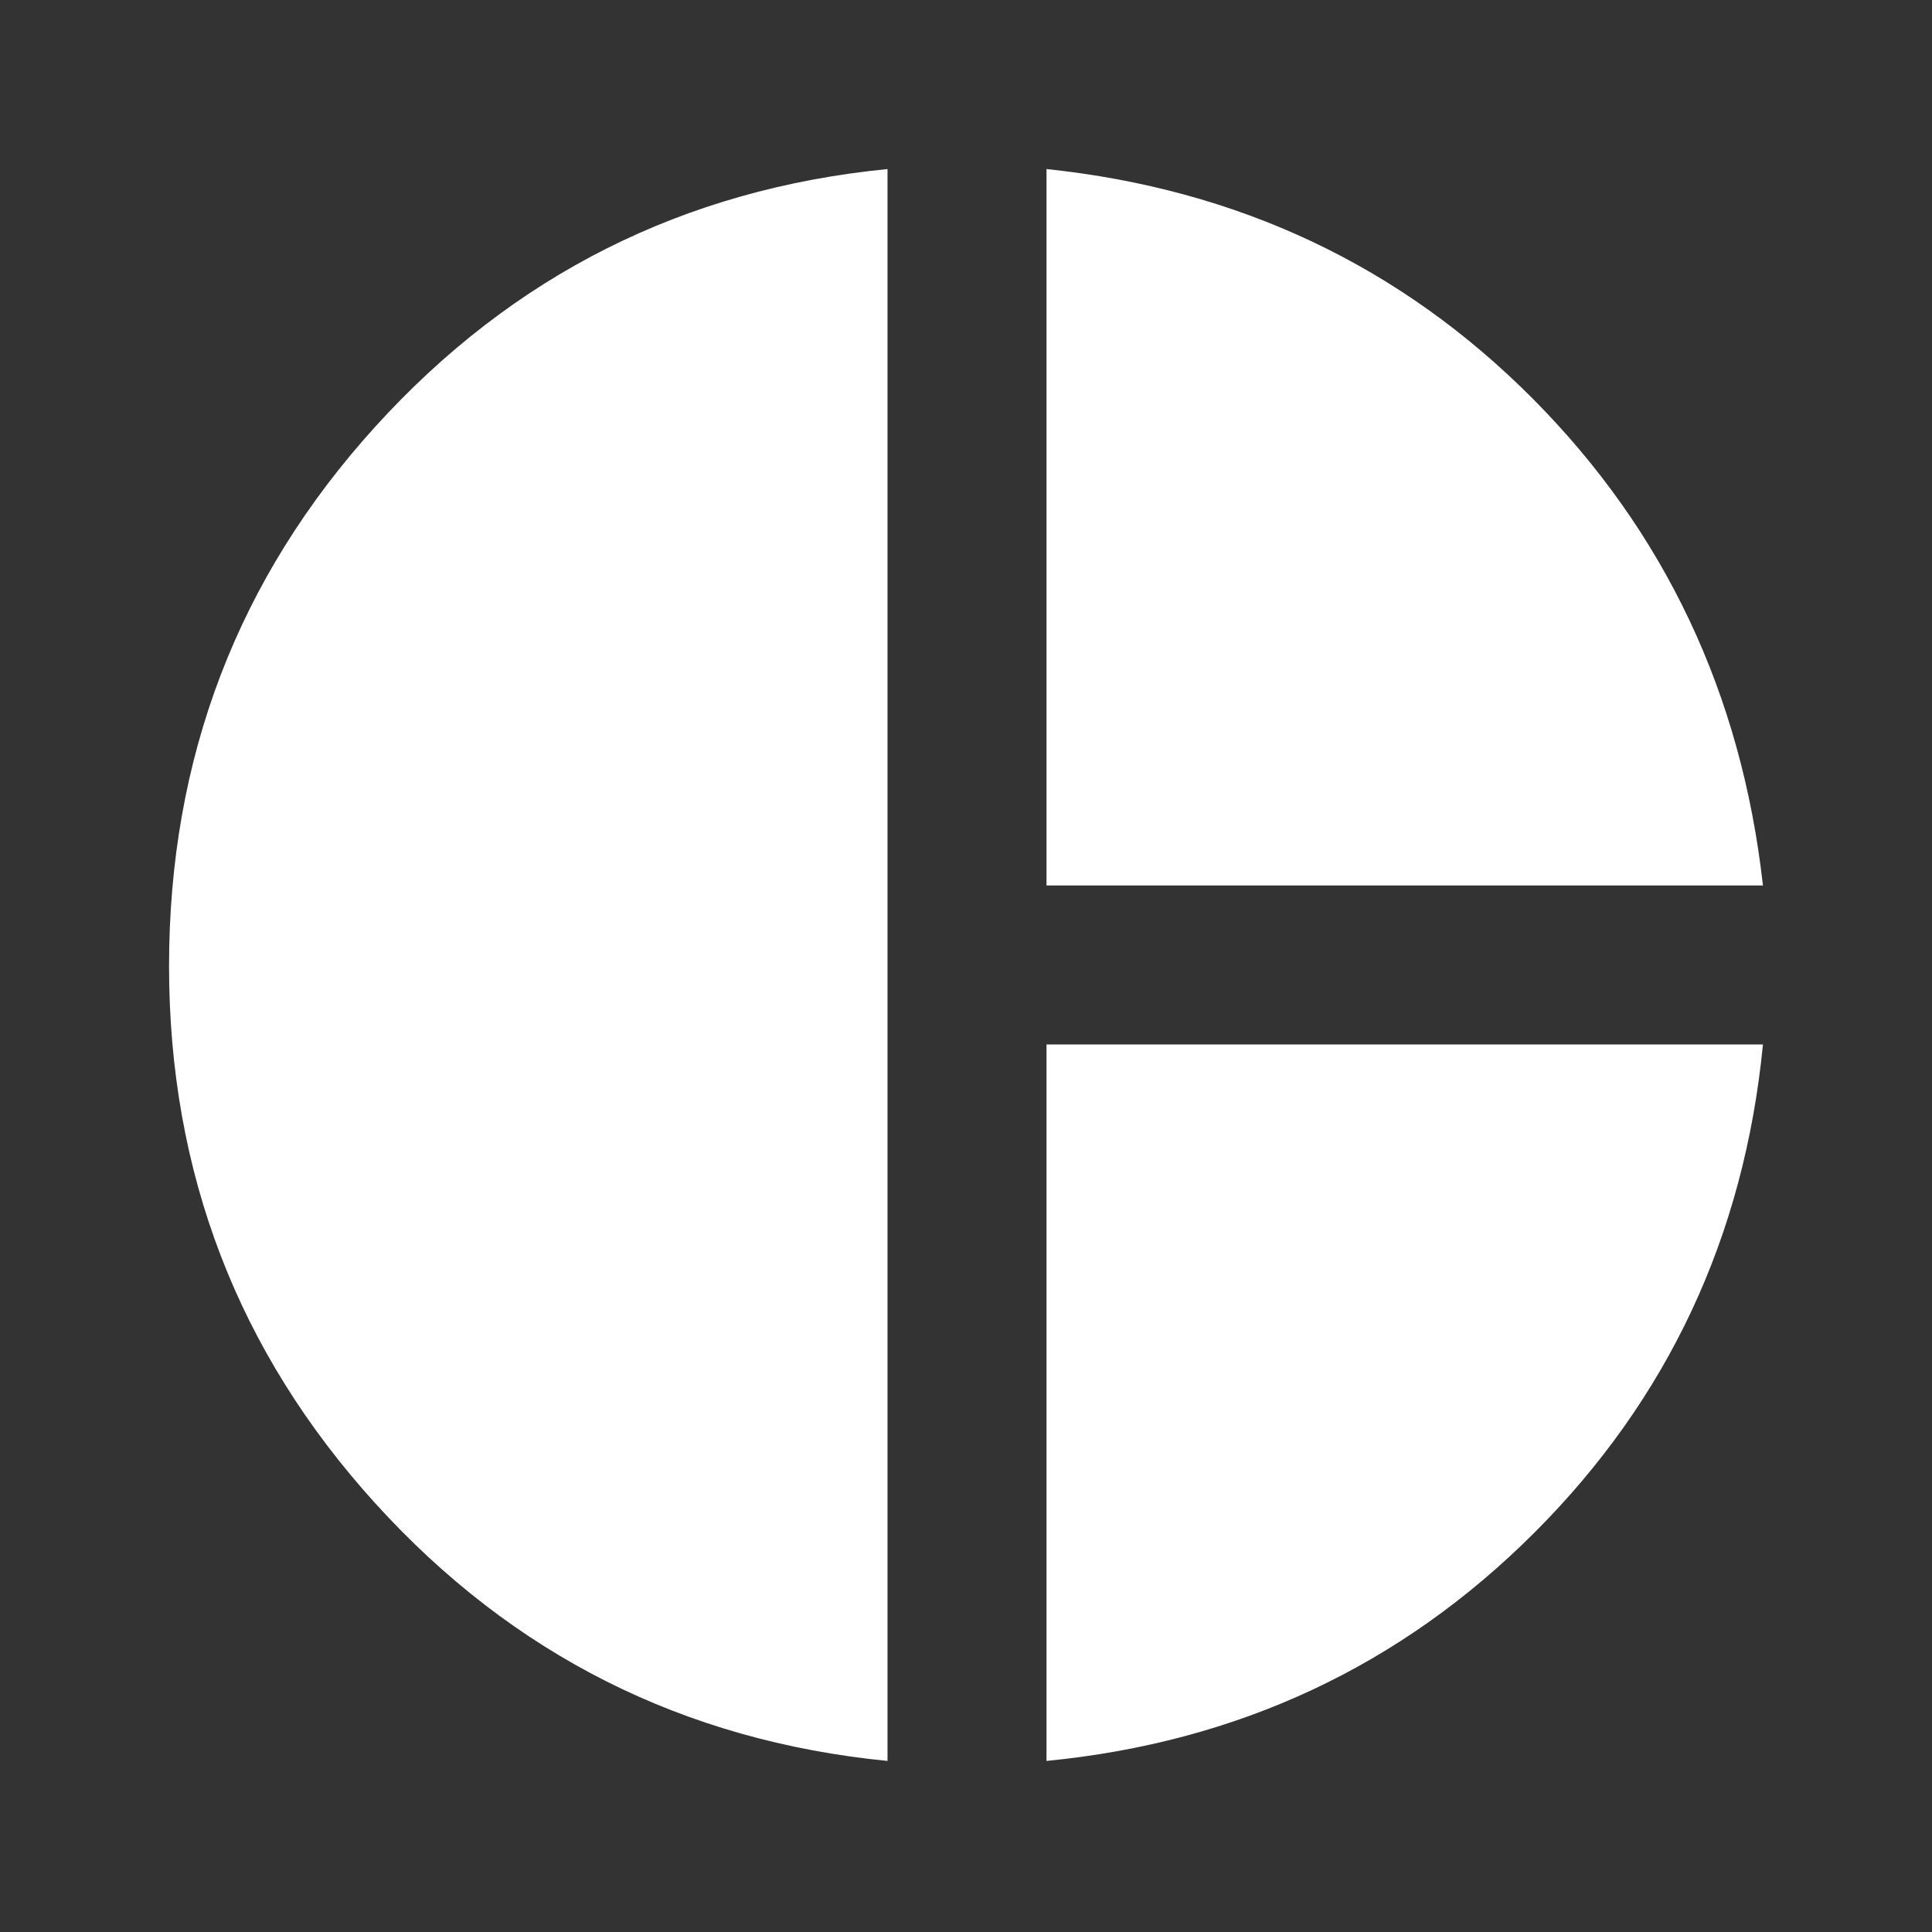
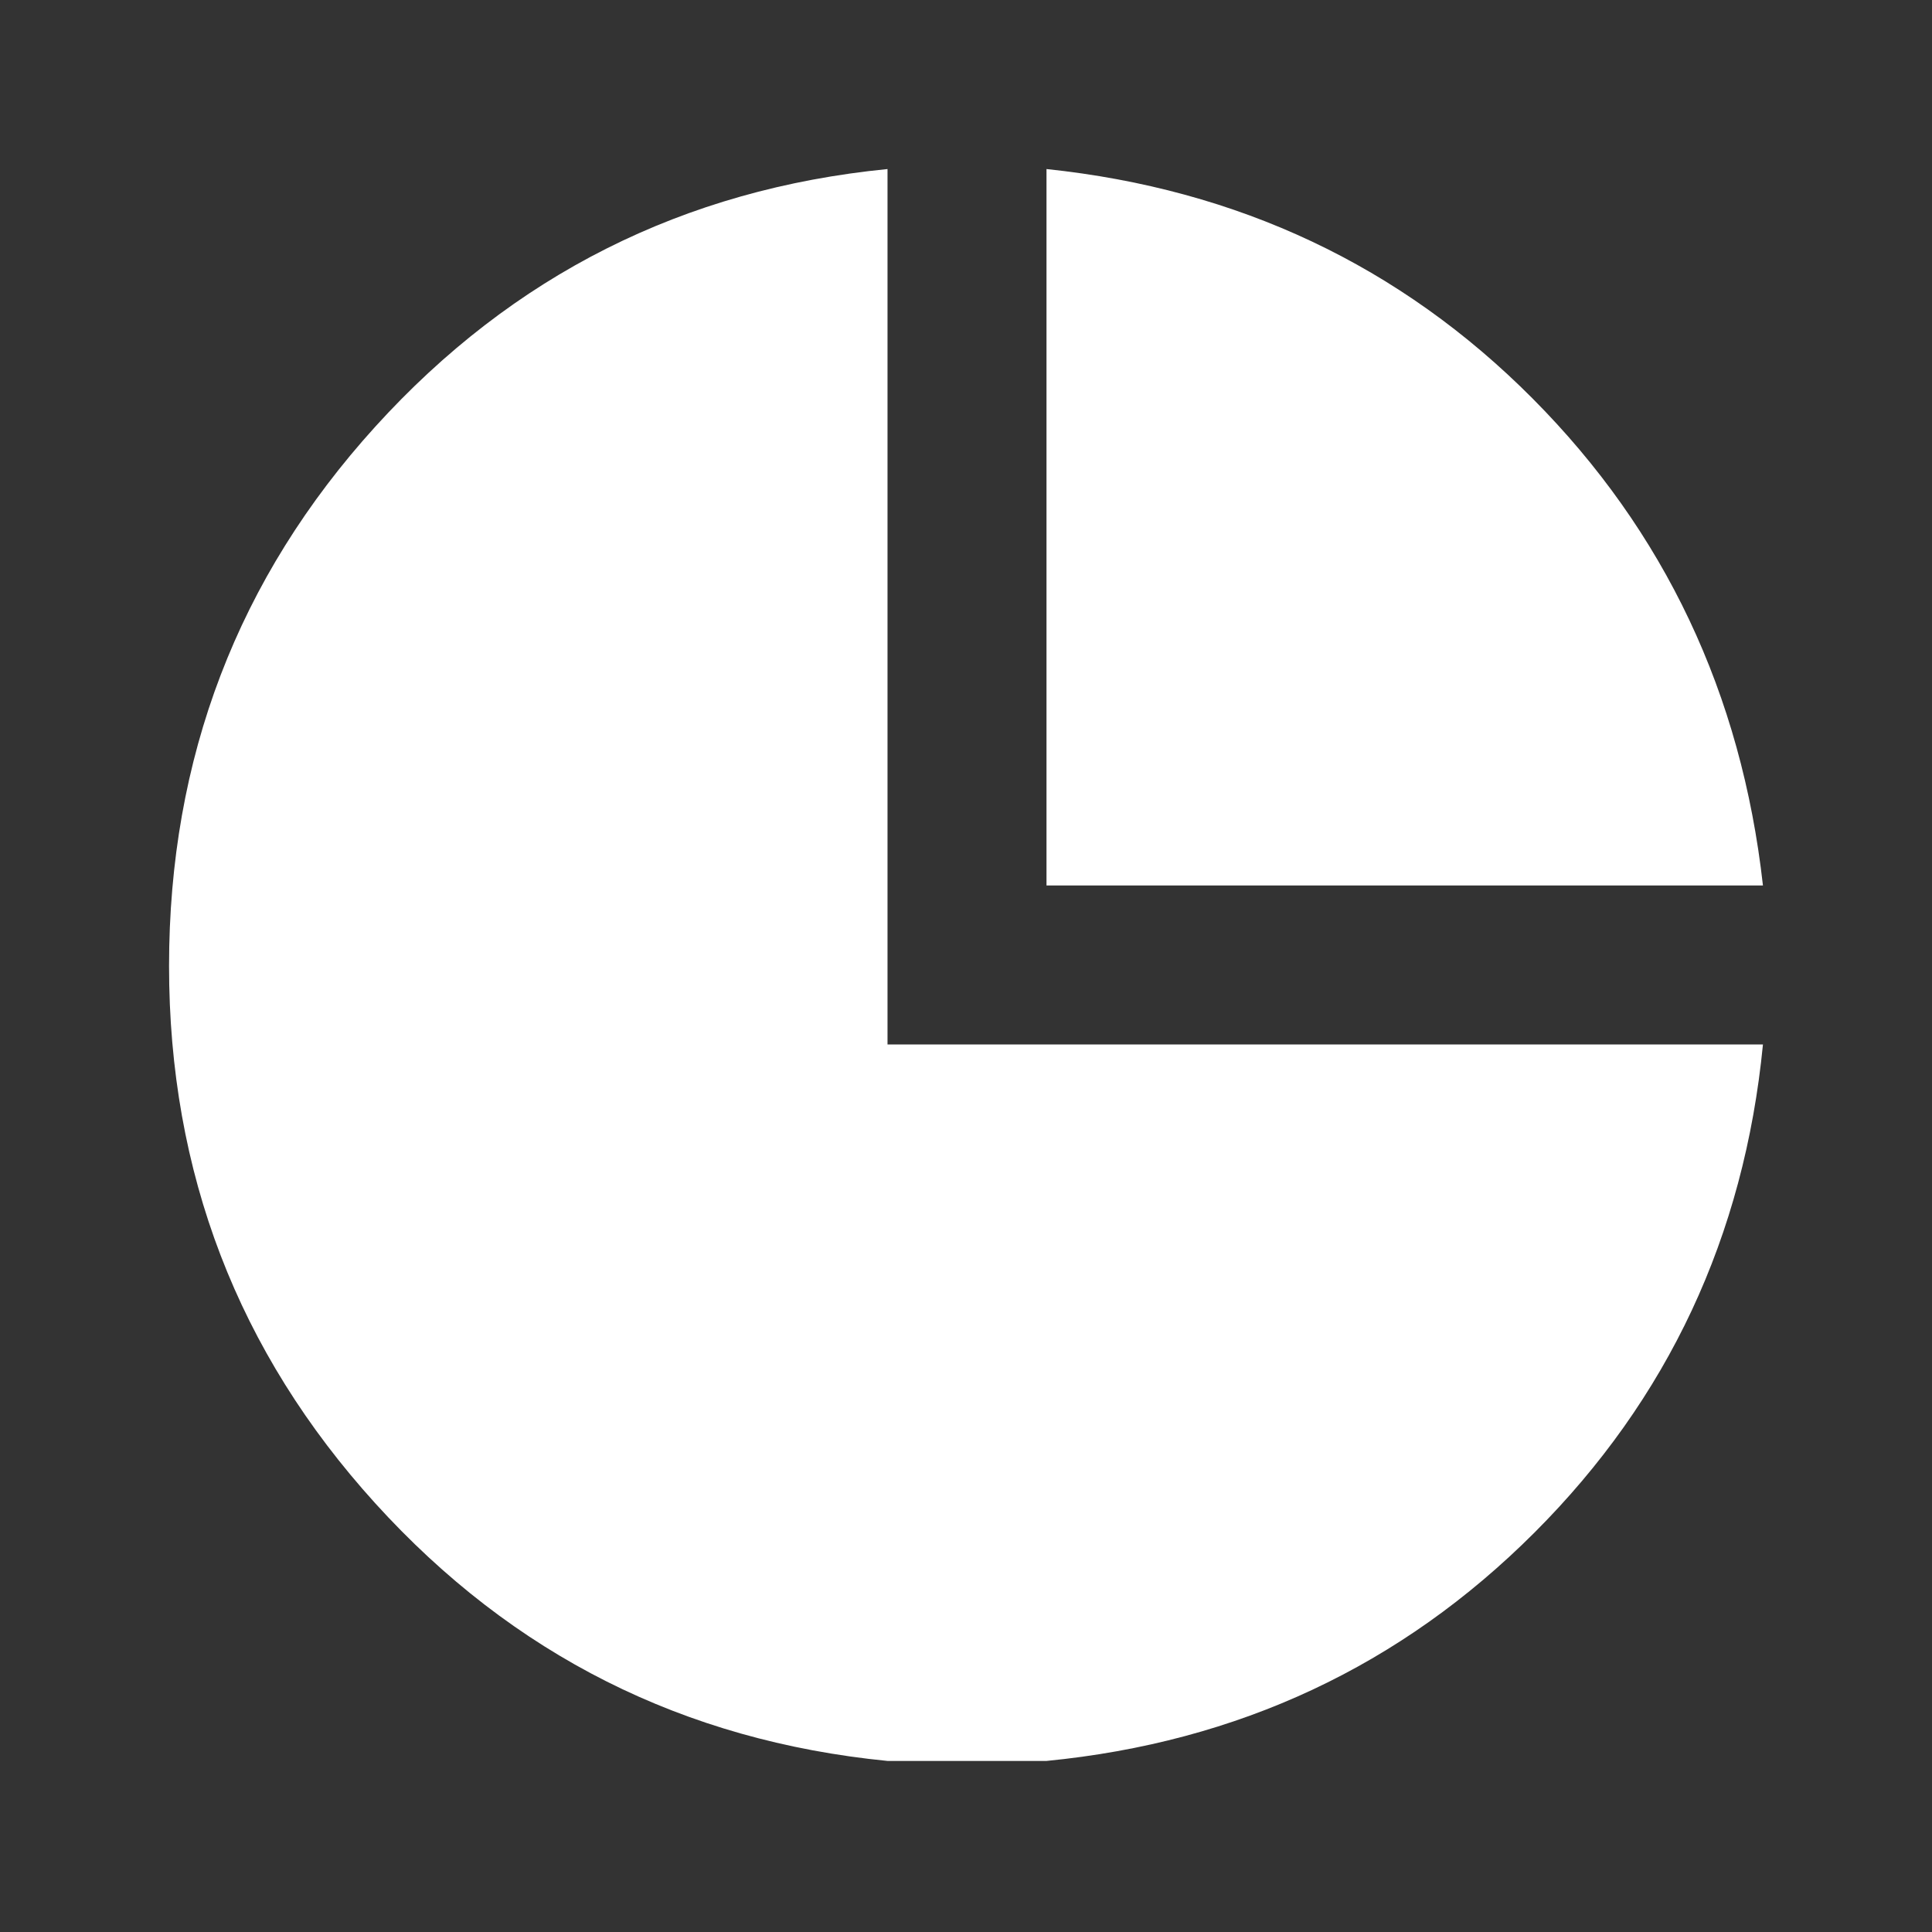
<svg xmlns="http://www.w3.org/2000/svg" width="24" height="24" viewBox="0 0 24 24" fill="none">
  <rect x="0" y="0" width="24" height="24" fill="#333333" stroke="none" />
-   <path d="M13 11V2.1C15.383 2.35 17.396 3.3 19.038 4.95C20.679 6.6 21.633 8.617 21.9 11H13ZM11.025 21.875C8.492 21.625 6.371 20.558 4.662 18.675C2.954 16.792 2.1 14.567 2.1 12C2.1 9.417 2.954 7.183 4.662 5.3C6.371 3.417 8.492 2.35 11.025 2.1V21.875ZM13 21.875V12.975H21.9C21.667 15.358 20.721 17.379 19.062 19.038C17.404 20.696 15.383 21.642 13 21.875Z" fill="white" />
+   <path d="M13 11V2.1C15.383 2.35 17.396 3.3 19.038 4.95C20.679 6.6 21.633 8.617 21.9 11H13ZM11.025 21.875C8.492 21.625 6.371 20.558 4.662 18.675C2.954 16.792 2.1 14.567 2.1 12C2.1 9.417 2.954 7.183 4.662 5.3C6.371 3.417 8.492 2.35 11.025 2.1V21.875ZV12.975H21.9C21.667 15.358 20.721 17.379 19.062 19.038C17.404 20.696 15.383 21.642 13 21.875Z" fill="white" />
</svg>